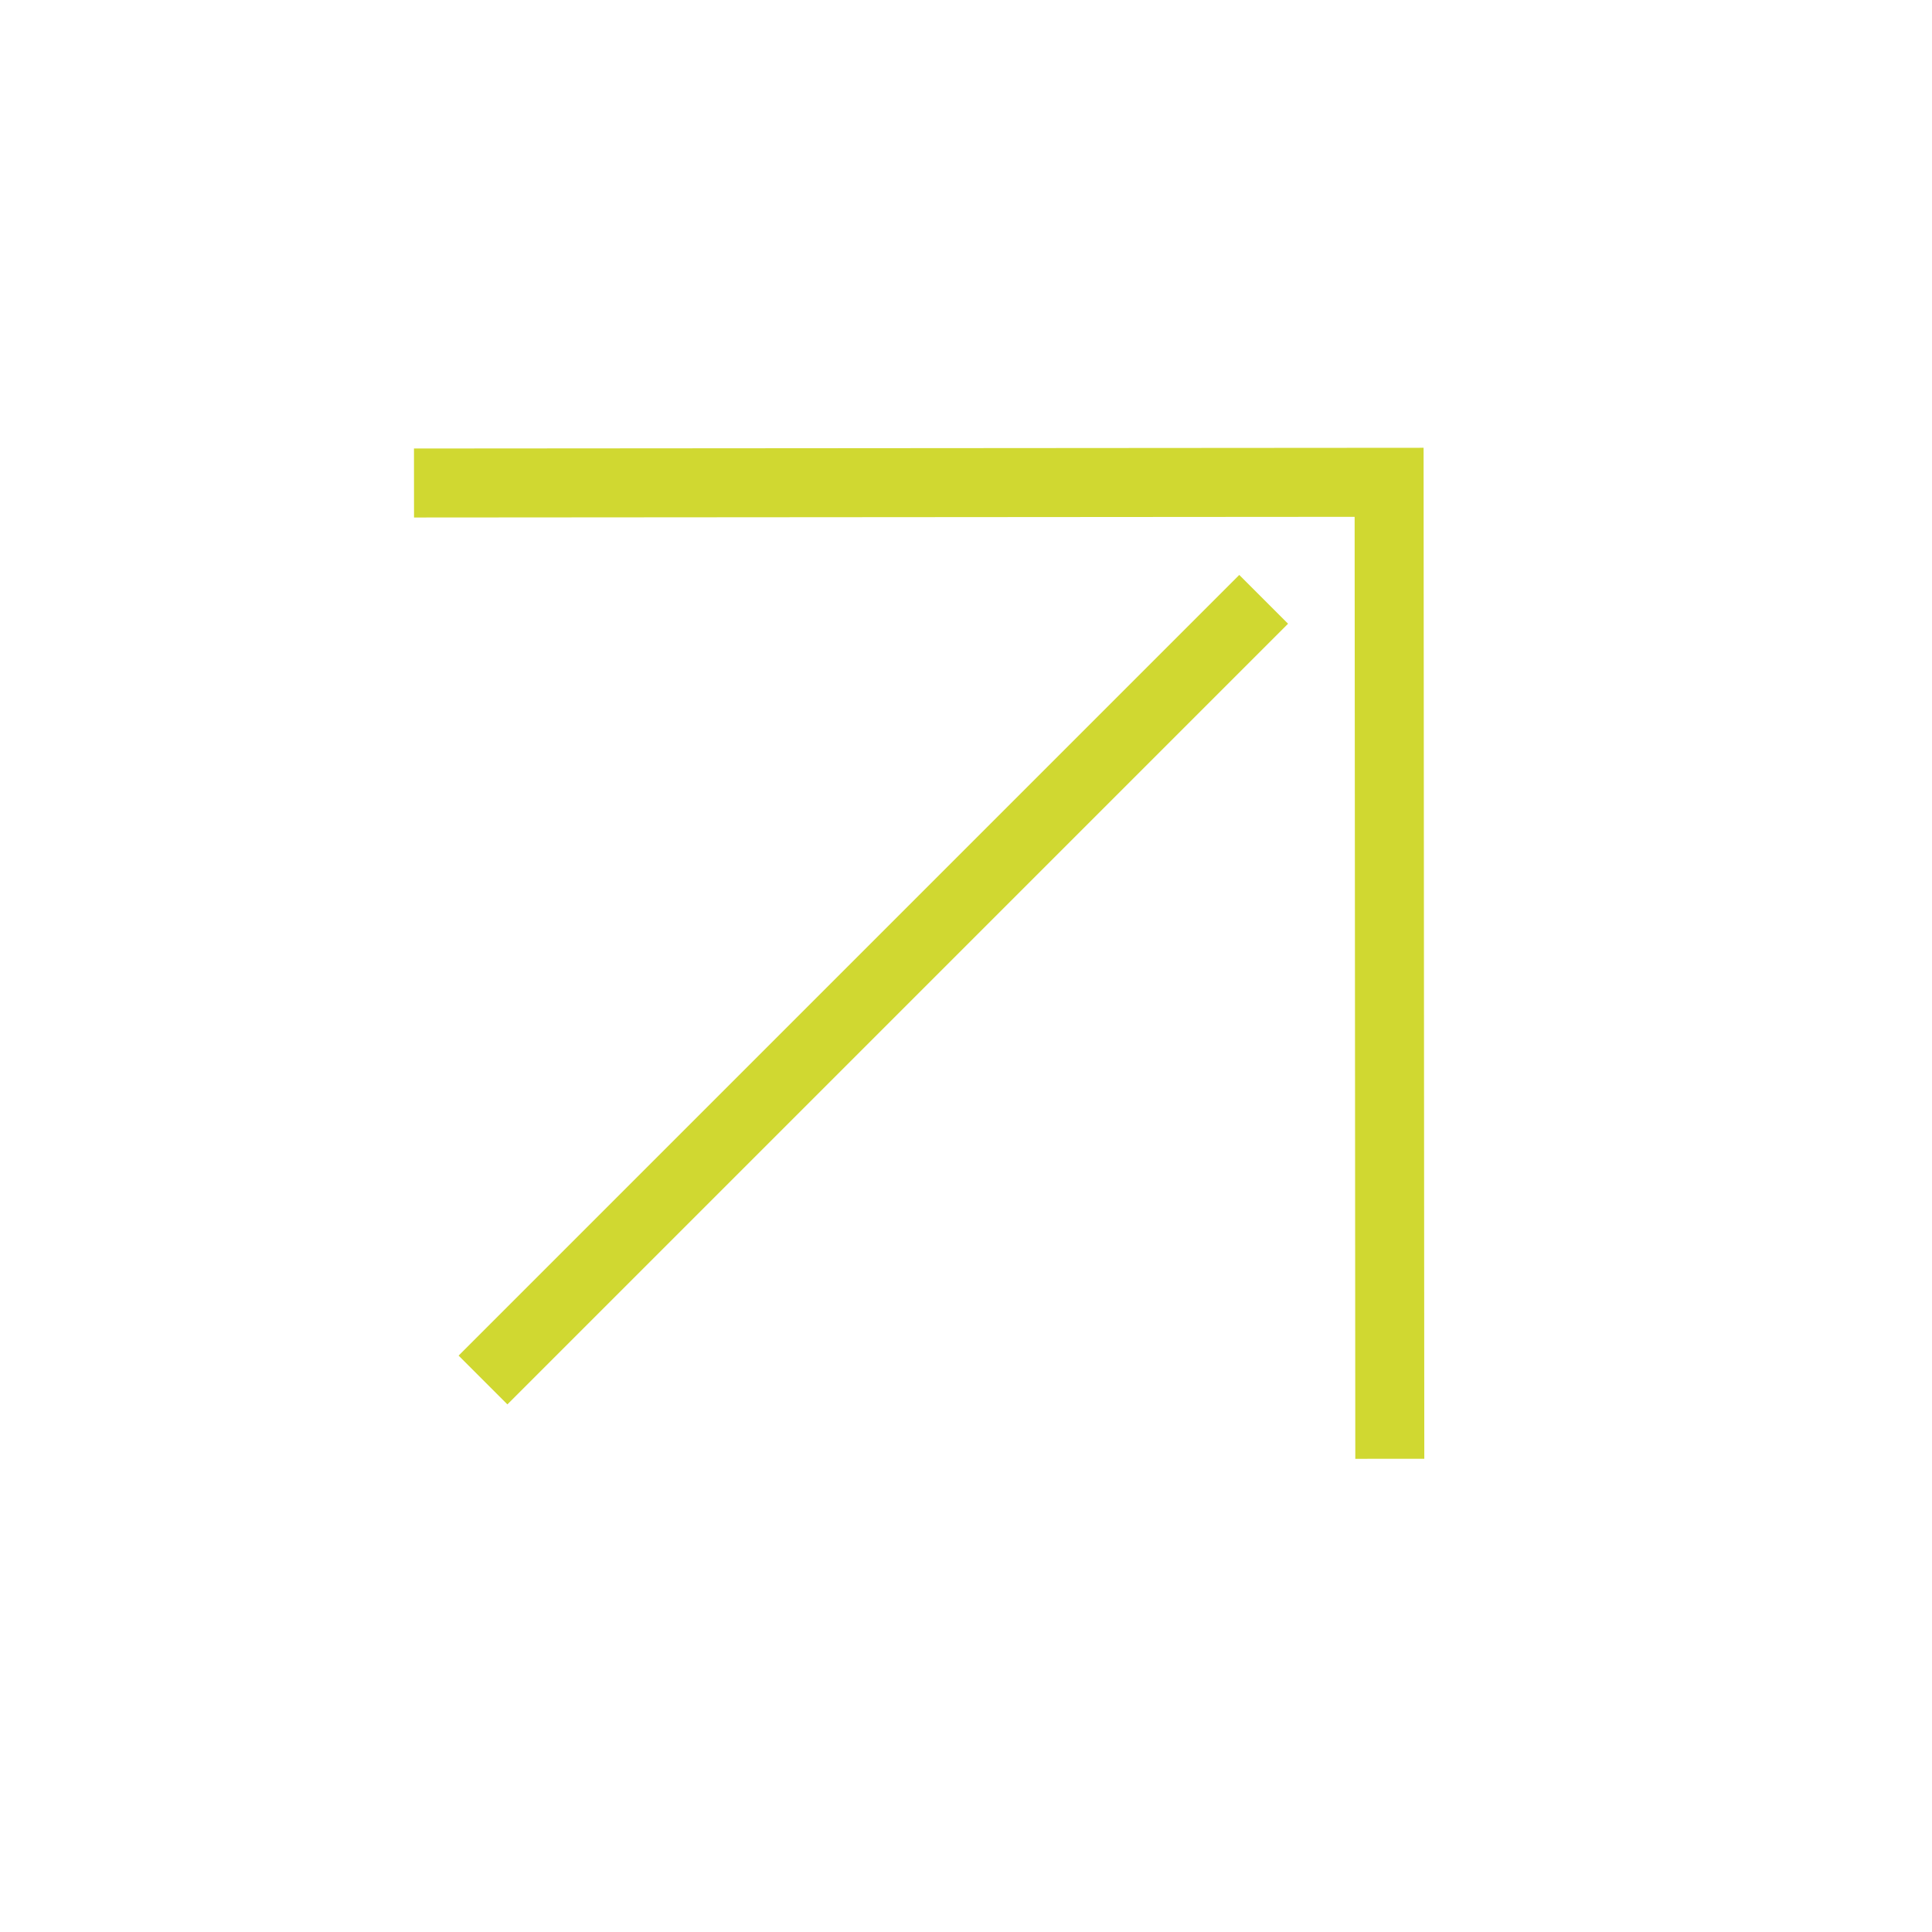
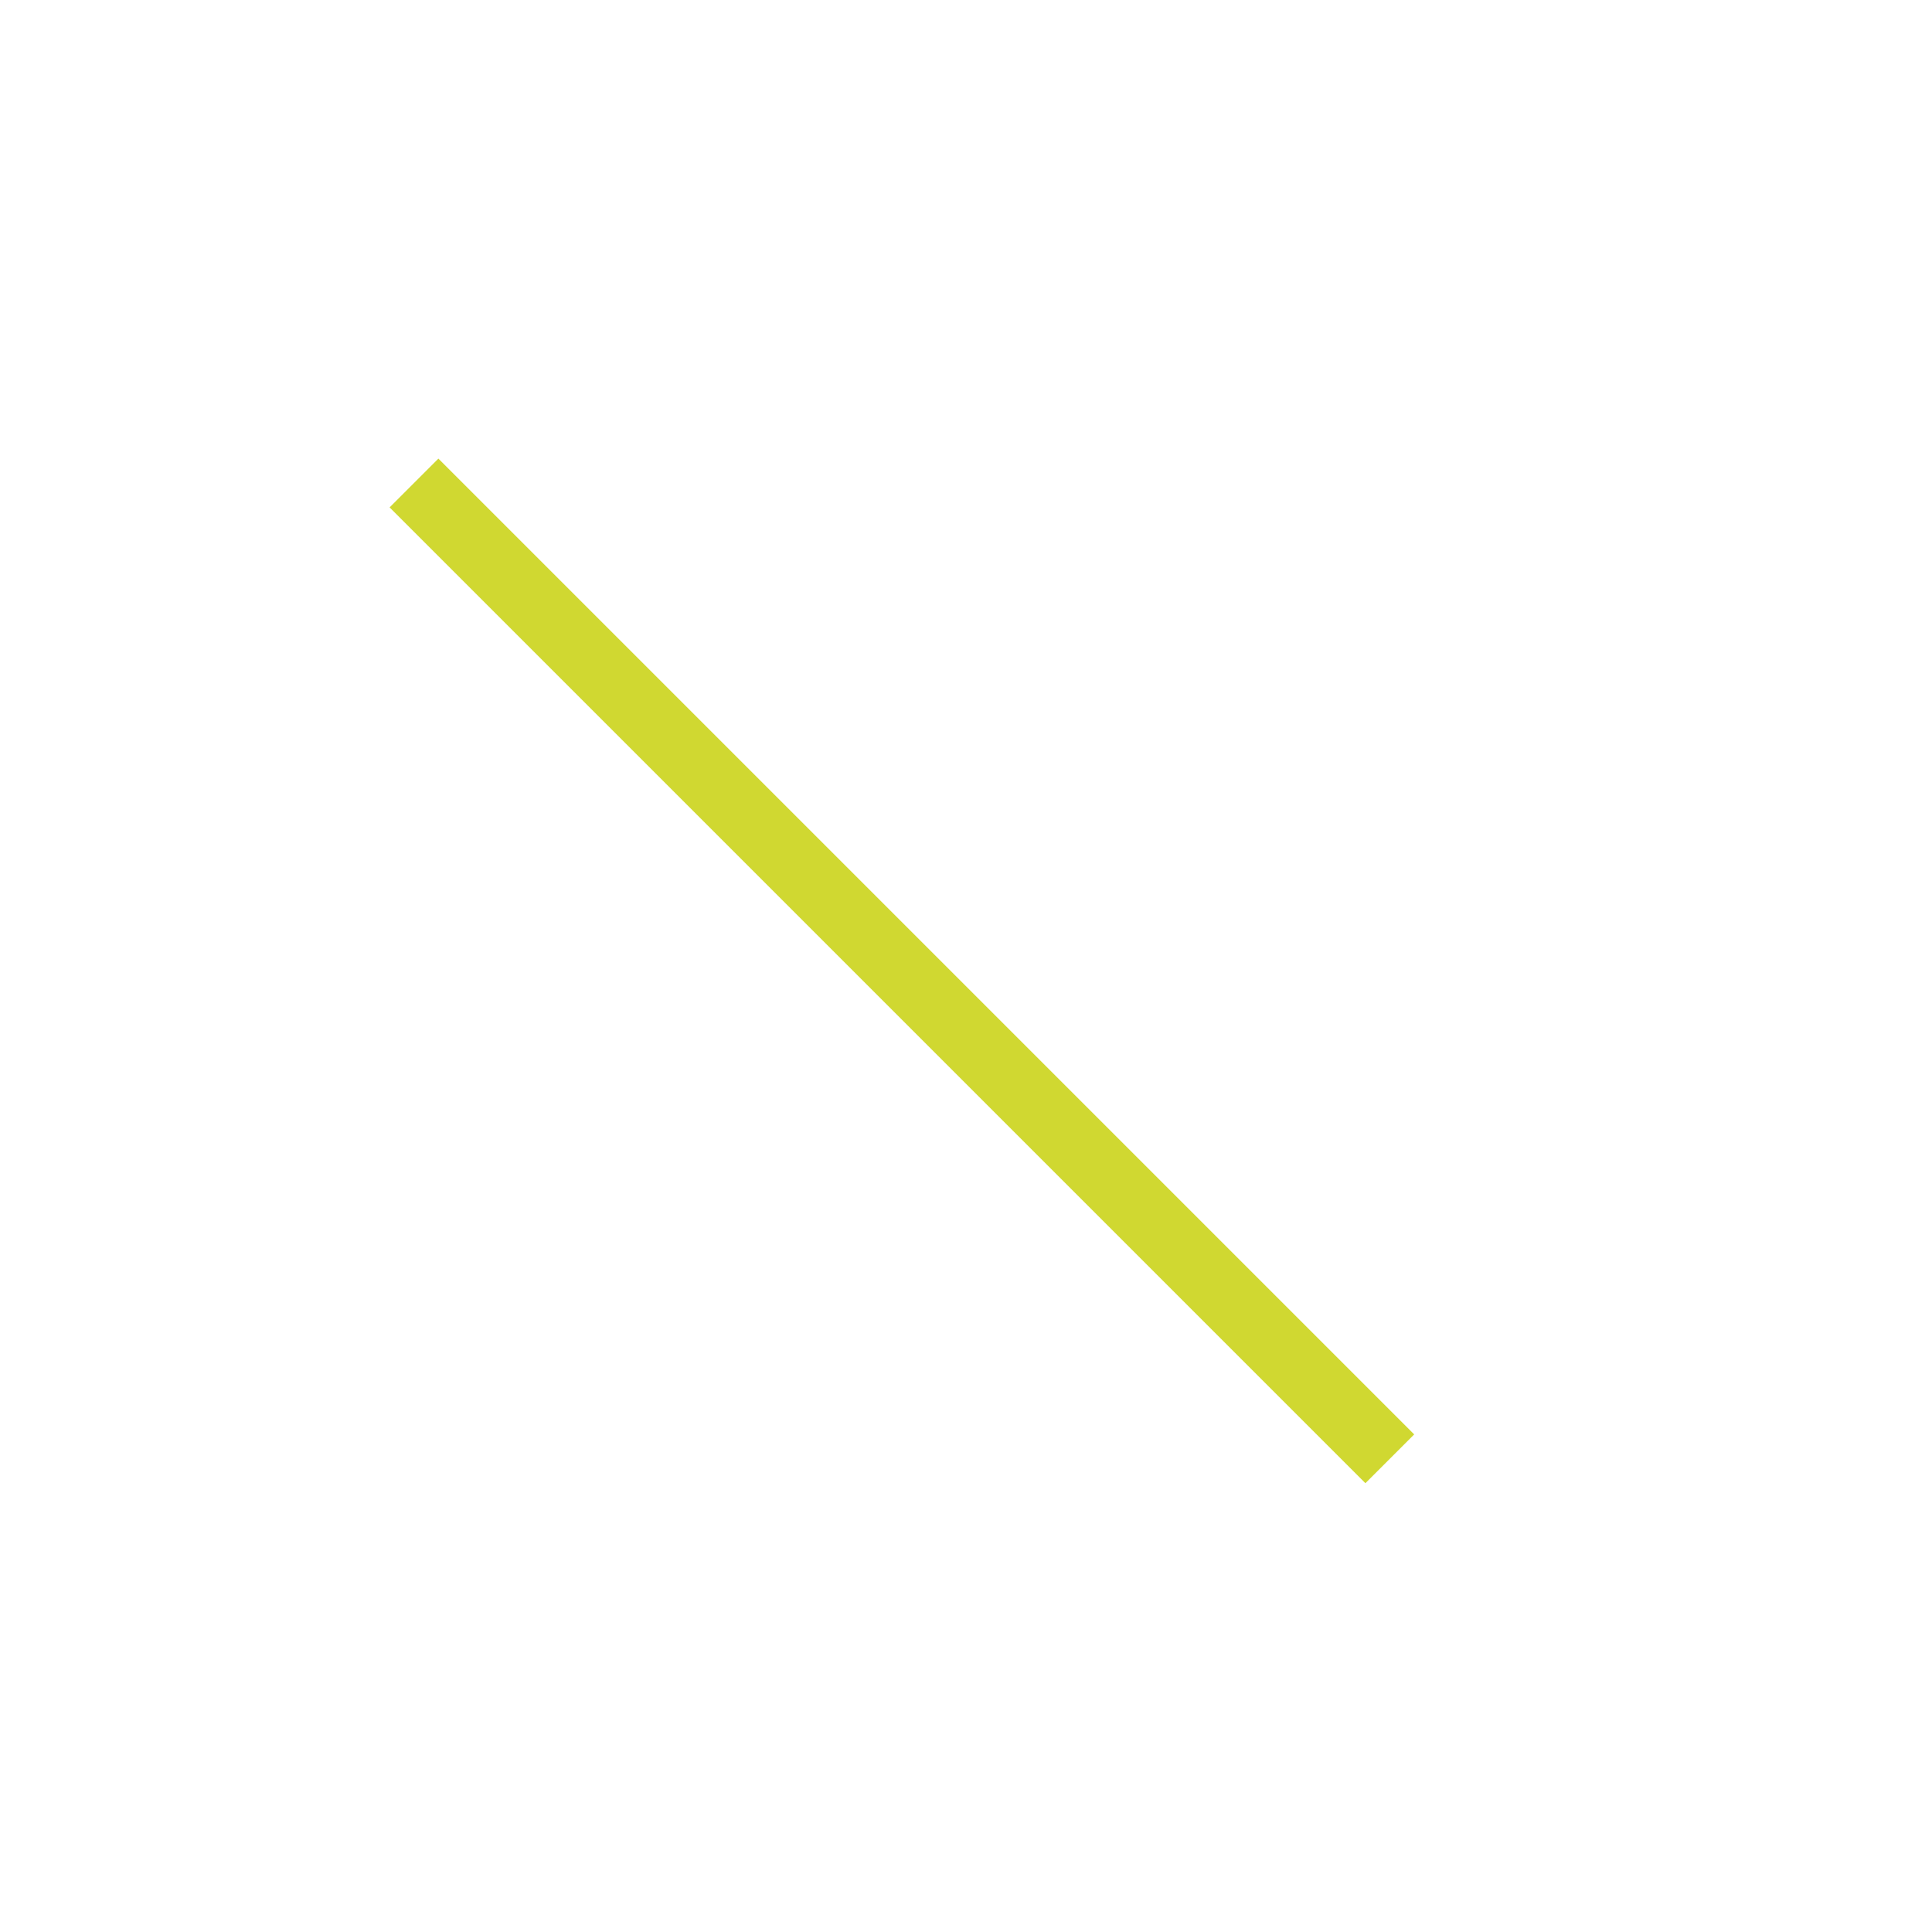
<svg xmlns="http://www.w3.org/2000/svg" width="28" height="28" viewBox="0 0 28 28" fill="none">
-   <path d="M6 7L20.132 6.99L20.142 21.142" stroke="#D0D831" stroke-miterlimit="10" />
-   <path d="M18.314 8.686L7 20" stroke="#D0D831" stroke-miterlimit="10" />
+   <path d="M6 7L20.142 21.142" stroke="#D0D831" stroke-miterlimit="10" />
</svg>